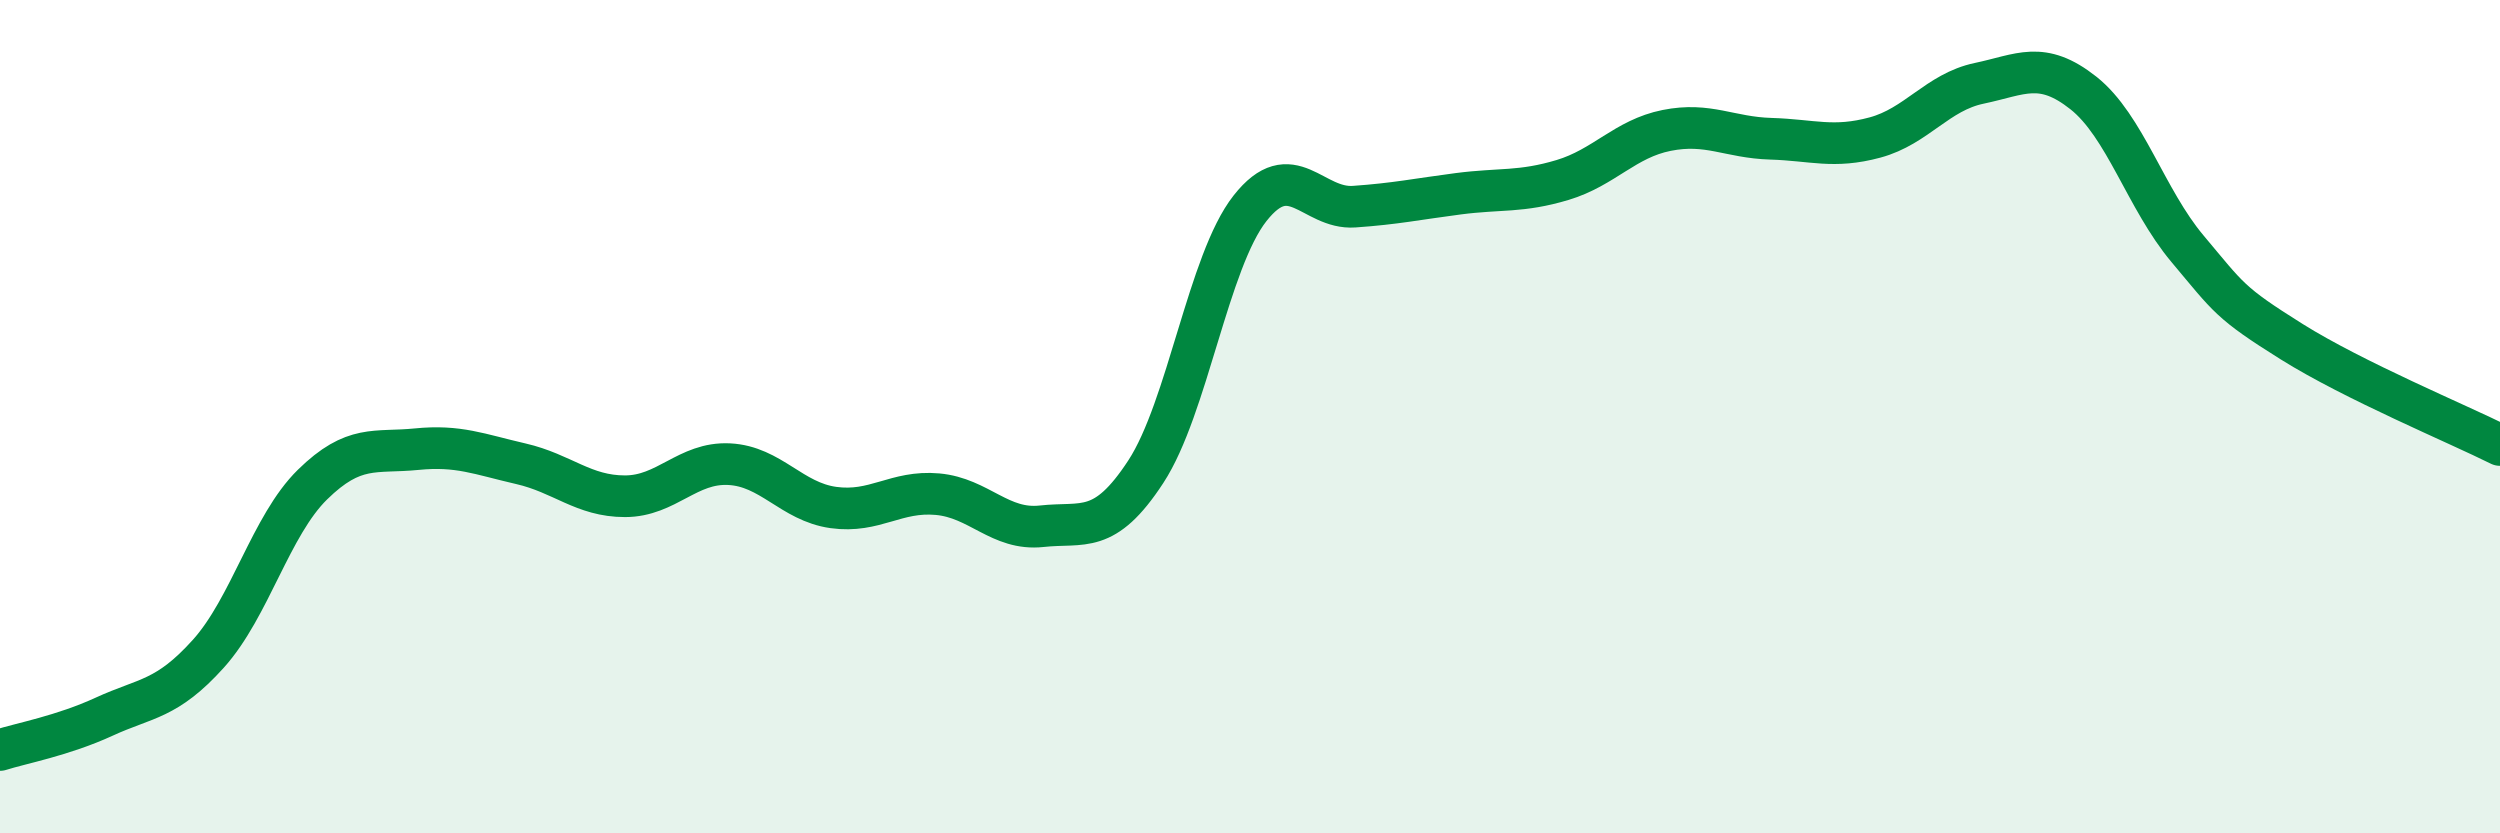
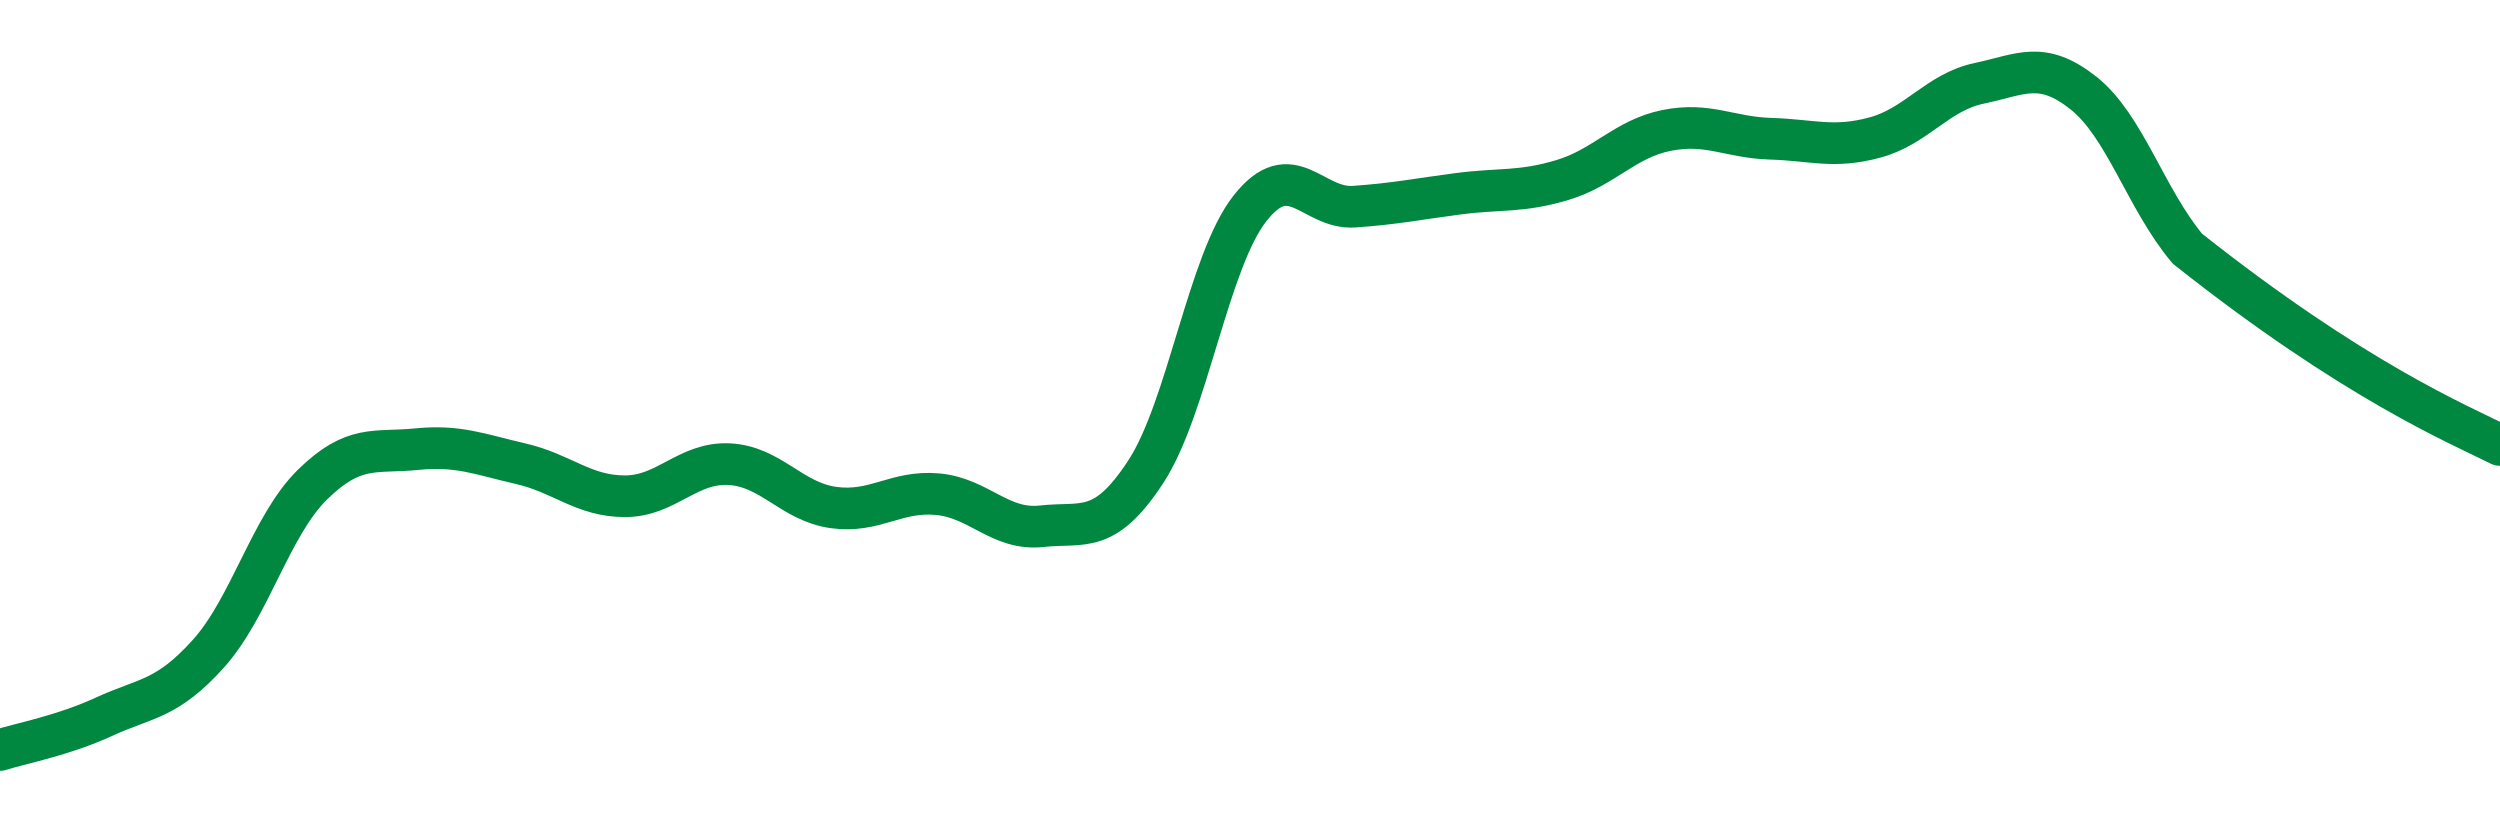
<svg xmlns="http://www.w3.org/2000/svg" width="60" height="20" viewBox="0 0 60 20">
-   <path d="M 0,18 C 0.5,17.84 1.5,17.66 2.5,17.2 C 3.5,16.74 4,16.8 5,15.69 C 6,14.58 6.5,12.61 7.5,11.63 C 8.5,10.65 9,10.88 10,10.78 C 11,10.68 11.5,10.9 12.5,11.13 C 13.5,11.36 14,11.91 15,11.91 C 16,11.91 16.5,11.09 17.5,11.14 C 18.5,11.19 19,12.04 20,12.18 C 21,12.32 21.5,11.77 22.5,11.86 C 23.5,11.95 24,12.74 25,12.63 C 26,12.52 26.5,12.85 27.5,11.32 C 28.5,9.79 29,6.27 30,5 C 31,3.73 31.5,5.03 32.5,4.96 C 33.5,4.89 34,4.78 35,4.65 C 36,4.52 36.5,4.62 37.5,4.32 C 38.5,4.02 39,3.33 40,3.13 C 41,2.93 41.5,3.3 42.5,3.33 C 43.5,3.36 44,3.57 45,3.3 C 46,3.03 46.5,2.21 47.5,2 C 48.5,1.79 49,1.44 50,2.23 C 51,3.02 51.5,4.78 52.5,5.97 C 53.5,7.16 53.5,7.26 55,8.2 C 56.5,9.14 59,10.18 60,10.68L60 20L0 20Z" fill="#008740" opacity="0.1" stroke-linecap="round" stroke-linejoin="round" />
-   <path d="M 0,18 C 0.5,17.84 1.5,17.66 2.5,17.2 C 3.5,16.74 4,16.8 5,15.69 C 6,14.58 6.5,12.61 7.5,11.63 C 8.5,10.65 9,10.88 10,10.78 C 11,10.68 11.5,10.9 12.5,11.13 C 13.5,11.36 14,11.91 15,11.91 C 16,11.91 16.5,11.09 17.5,11.14 C 18.5,11.19 19,12.04 20,12.18 C 21,12.32 21.5,11.77 22.5,11.86 C 23.5,11.95 24,12.74 25,12.63 C 26,12.52 26.5,12.85 27.5,11.32 C 28.5,9.79 29,6.27 30,5 C 31,3.73 31.5,5.03 32.5,4.96 C 33.5,4.89 34,4.78 35,4.65 C 36,4.52 36.5,4.62 37.5,4.32 C 38.5,4.02 39,3.33 40,3.13 C 41,2.93 41.5,3.3 42.5,3.33 C 43.5,3.36 44,3.57 45,3.3 C 46,3.03 46.5,2.21 47.5,2 C 48.5,1.79 49,1.44 50,2.23 C 51,3.02 51.5,4.78 52.5,5.97 C 53.5,7.16 53.5,7.26 55,8.2 C 56.5,9.14 59,10.18 60,10.68" stroke="#008740" stroke-width="1" fill="none" stroke-linecap="round" stroke-linejoin="round" />
+   <path d="M 0,18 C 0.5,17.84 1.5,17.66 2.5,17.2 C 3.5,16.74 4,16.8 5,15.69 C 6,14.58 6.5,12.61 7.5,11.63 C 8.5,10.65 9,10.88 10,10.78 C 11,10.68 11.5,10.9 12.5,11.13 C 13.5,11.36 14,11.91 15,11.91 C 16,11.91 16.5,11.09 17.5,11.14 C 18.5,11.19 19,12.04 20,12.18 C 21,12.32 21.5,11.77 22.5,11.86 C 23.5,11.95 24,12.74 25,12.63 C 26,12.52 26.5,12.85 27.5,11.32 C 28.5,9.79 29,6.27 30,5 C 31,3.73 31.5,5.03 32.5,4.96 C 33.5,4.89 34,4.78 35,4.65 C 36,4.52 36.5,4.62 37.5,4.32 C 38.5,4.02 39,3.33 40,3.13 C 41,2.93 41.5,3.3 42.5,3.33 C 43.5,3.36 44,3.57 45,3.3 C 46,3.03 46.5,2.21 47.5,2 C 48.5,1.79 49,1.44 50,2.23 C 51,3.02 51.5,4.78 52.5,5.97 C 56.5,9.14 59,10.18 60,10.68" stroke="#008740" stroke-width="1" fill="none" stroke-linecap="round" stroke-linejoin="round" />
</svg>